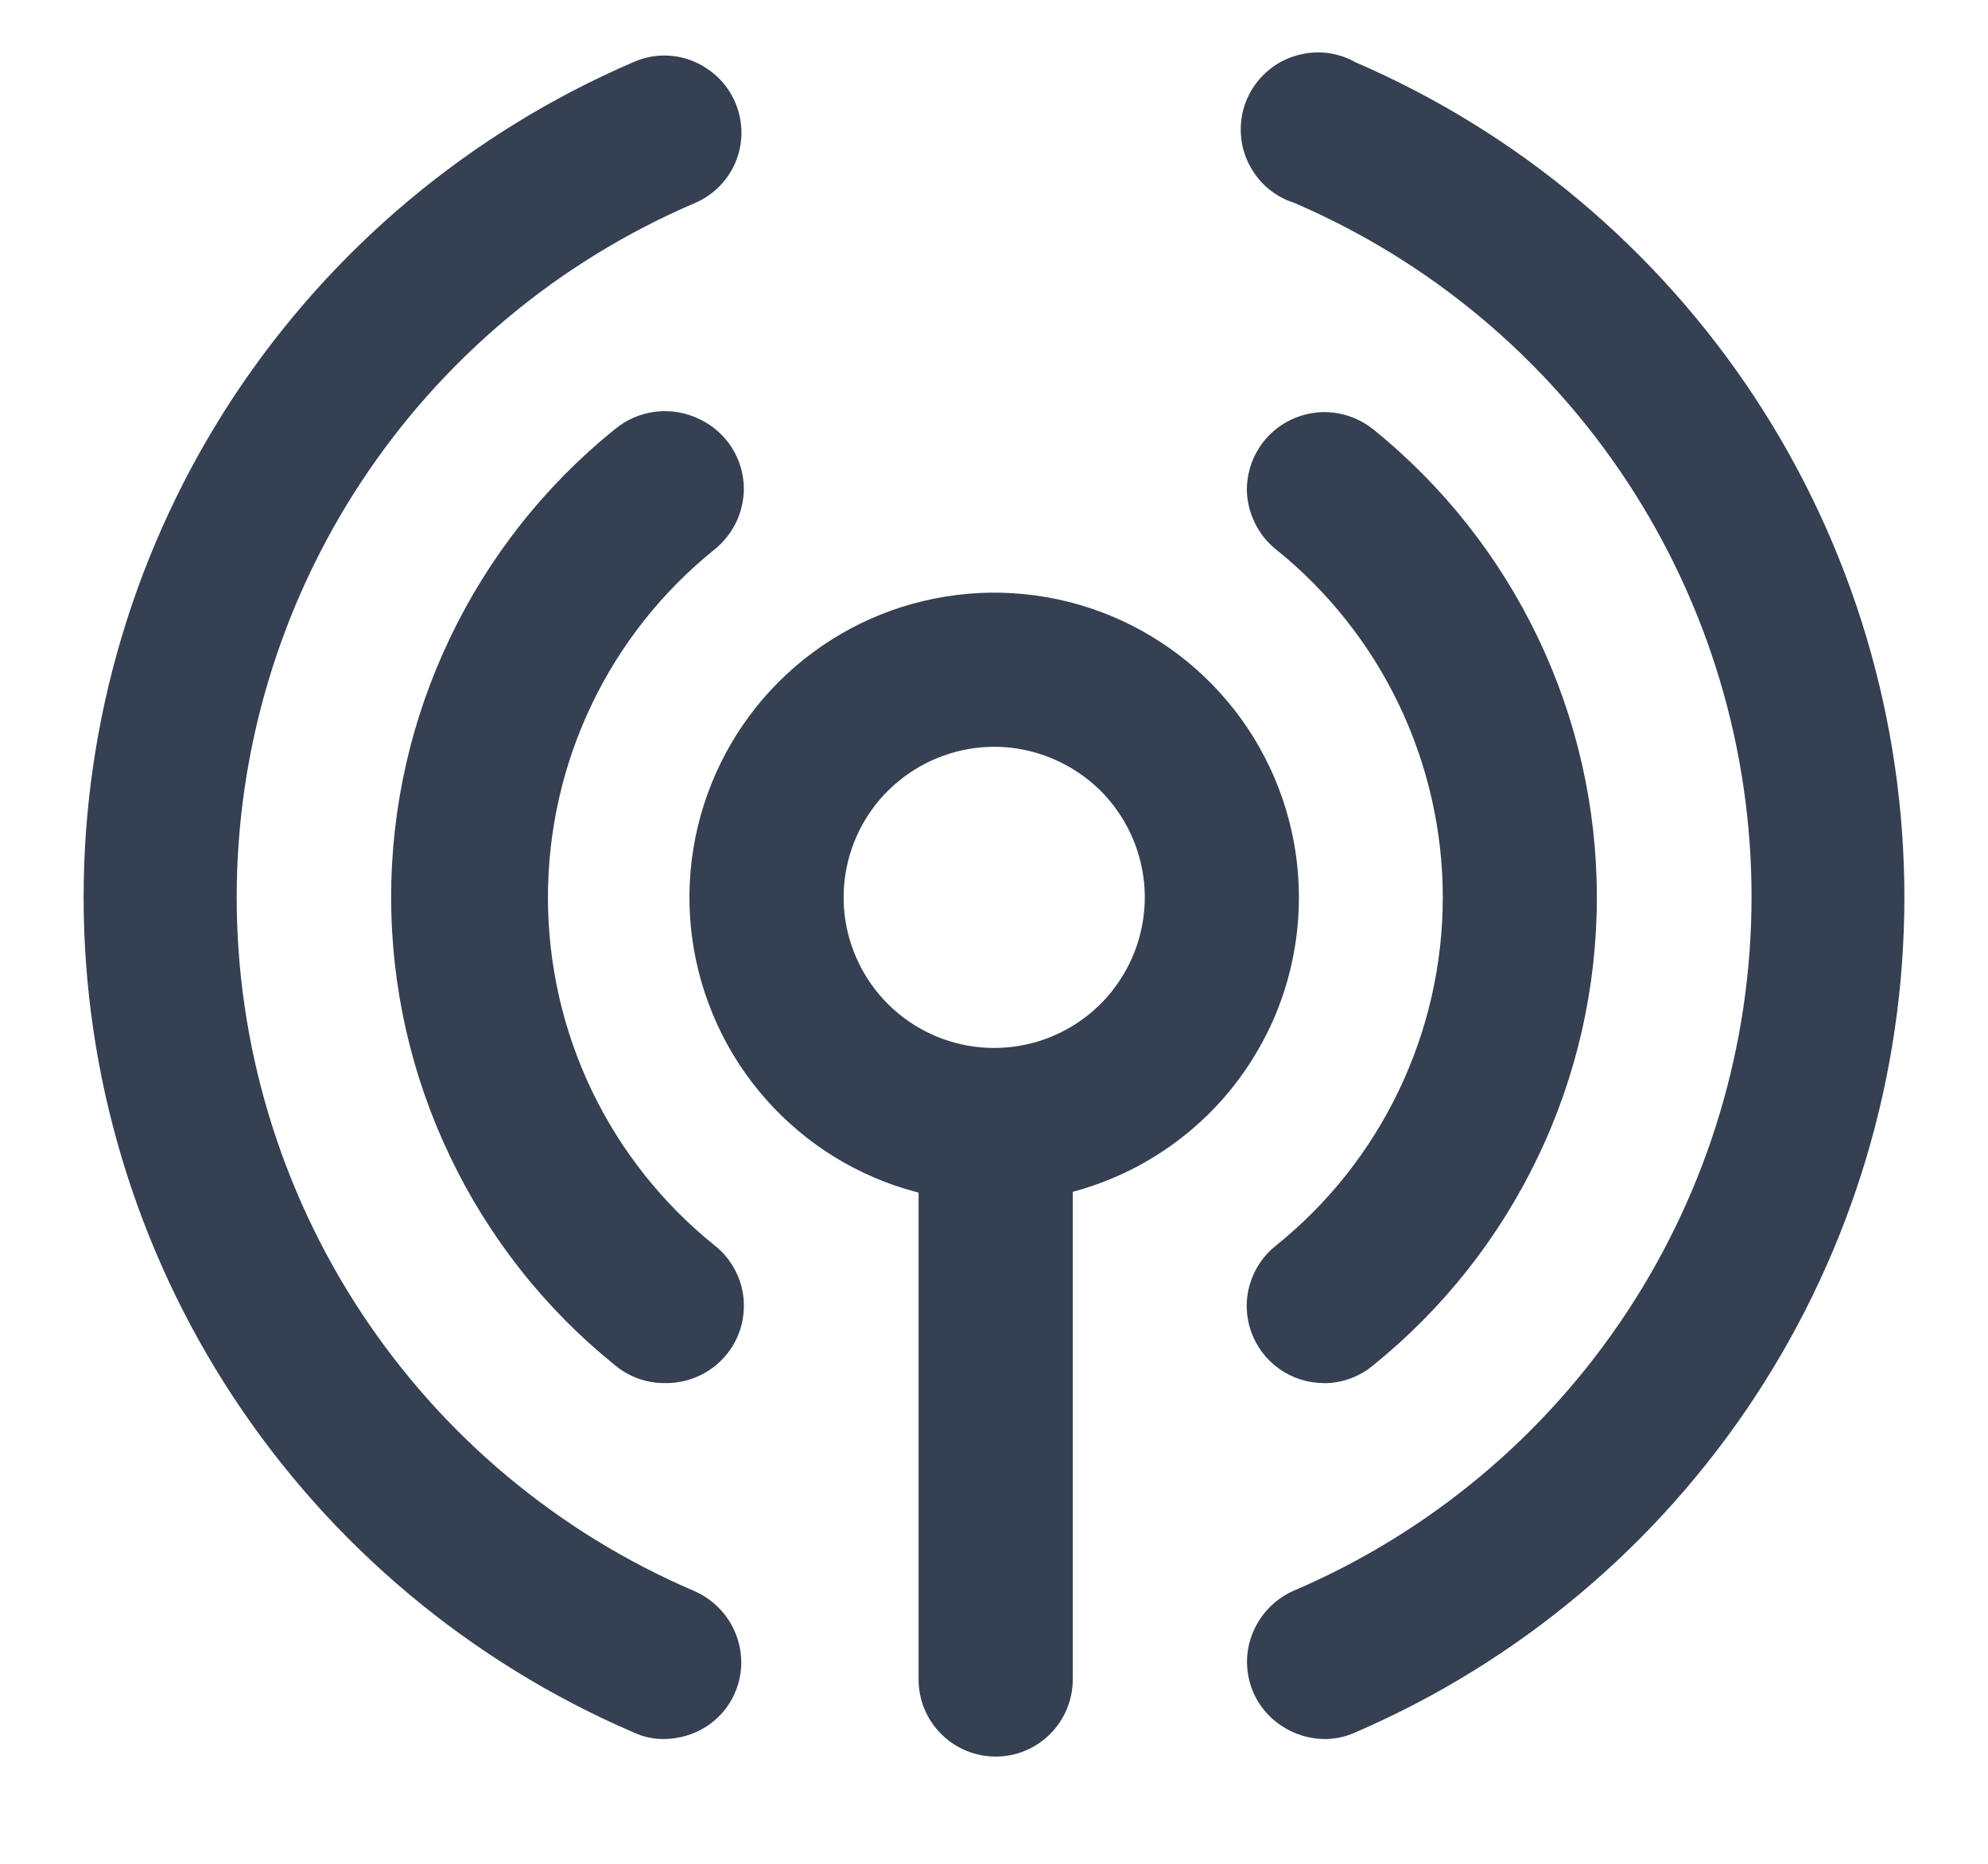
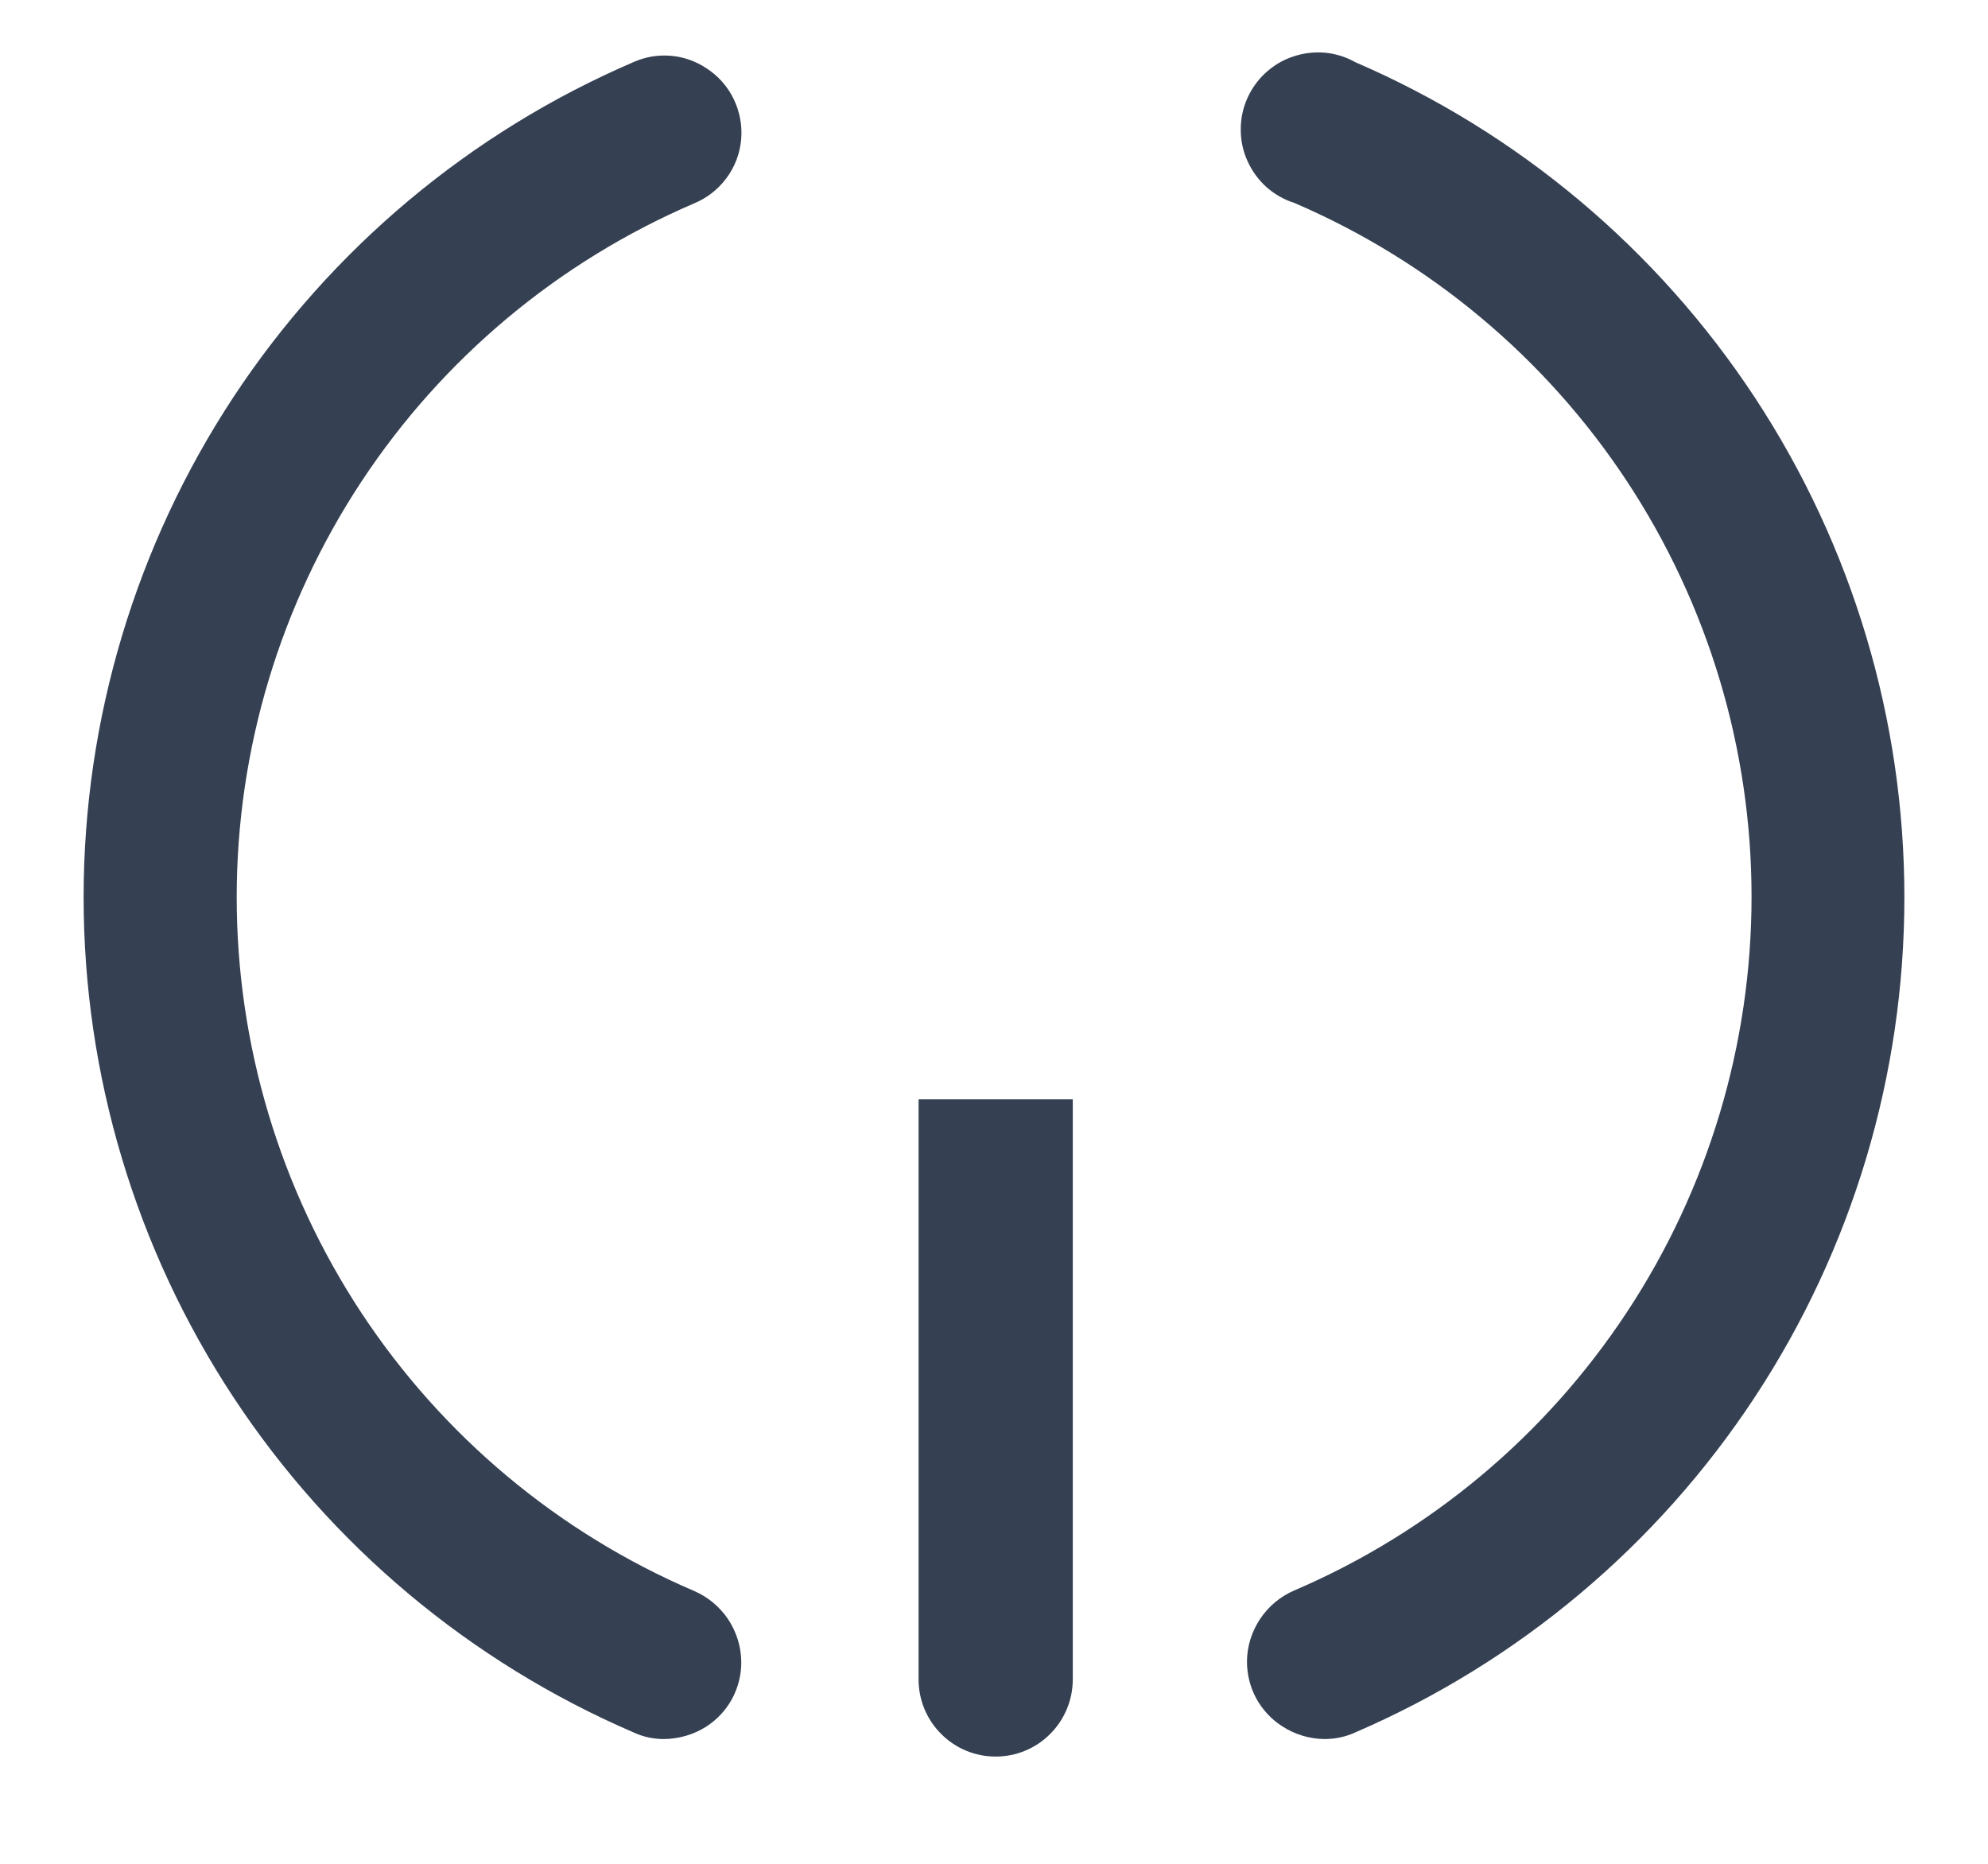
<svg xmlns="http://www.w3.org/2000/svg" width="16" height="15" viewBox="0 0 16 15" fill="none">
  <g clip-path="url(#clip0)">
-     <path d="M8.002 9.675C7.516 9.675 7.042 9.531 6.639 9.262C6.236 8.992 5.921 8.609 5.736 8.161C5.55 7.713 5.501 7.22 5.596 6.744C5.691 6.268 5.924 5.831 6.267 5.488C6.61 5.145 7.047 4.911 7.523 4.817C7.999 4.722 8.492 4.771 8.94 4.956C9.388 5.142 9.771 5.456 10.041 5.86C10.31 6.263 10.454 6.737 10.454 7.222C10.454 7.544 10.391 7.863 10.268 8.161C10.144 8.458 9.964 8.729 9.736 8.957C9.508 9.184 9.238 9.365 8.94 9.488C8.643 9.611 8.324 9.675 8.002 9.675ZM8.002 6.01C7.721 6.011 7.45 6.108 7.233 6.286C7.016 6.463 6.868 6.711 6.813 6.986C6.758 7.261 6.801 7.546 6.933 7.793C7.065 8.041 7.279 8.234 7.538 8.342C7.797 8.449 8.085 8.463 8.353 8.382C8.622 8.3 8.853 8.129 9.009 7.895C9.165 7.662 9.235 7.382 9.208 7.104C9.18 6.825 9.057 6.564 8.859 6.365C8.746 6.253 8.612 6.164 8.465 6.103C8.318 6.042 8.161 6.01 8.002 6.01Z" fill="#354052" />
    <path d="M8.014 14.137C7.849 14.137 7.691 14.072 7.575 13.955C7.458 13.839 7.393 13.681 7.393 13.516V8.847H8.634V13.516C8.634 13.681 8.568 13.839 8.452 13.955C8.336 14.072 8.178 14.137 8.013 14.137H8.014ZM10.661 13.996C10.539 13.995 10.42 13.959 10.318 13.892C10.231 13.836 10.16 13.759 10.11 13.668C10.061 13.577 10.036 13.475 10.036 13.371C10.037 13.249 10.074 13.131 10.142 13.029C10.209 12.928 10.305 12.848 10.417 12.8C11.509 12.332 12.44 11.553 13.094 10.56C13.748 9.568 14.097 8.405 14.097 7.217C14.097 6.028 13.748 4.866 13.094 3.873C12.44 2.881 11.509 2.102 10.417 1.633C10.334 1.607 10.258 1.563 10.193 1.506C10.129 1.448 10.077 1.377 10.041 1.298C10.005 1.219 9.986 1.134 9.986 1.047C9.985 0.961 10.002 0.875 10.037 0.795C10.072 0.716 10.122 0.644 10.186 0.586C10.25 0.527 10.325 0.482 10.408 0.455C10.49 0.427 10.577 0.417 10.663 0.424C10.749 0.432 10.833 0.458 10.909 0.501C12.221 1.067 13.338 2.006 14.124 3.2C14.909 4.394 15.327 5.792 15.327 7.222C15.327 8.651 14.909 10.049 14.124 11.243C13.338 12.438 12.221 13.376 10.909 13.942C10.831 13.978 10.746 13.996 10.66 13.996L10.661 13.996ZM5.342 13.996C5.258 13.996 5.174 13.978 5.098 13.942C3.784 13.376 2.665 12.439 1.878 11.244C1.092 10.05 0.673 8.651 0.673 7.221C0.673 5.791 1.092 4.392 1.878 3.197C2.665 2.003 3.784 1.065 5.098 0.5C5.192 0.458 5.295 0.44 5.398 0.449C5.5 0.457 5.599 0.492 5.685 0.549C5.78 0.61 5.856 0.696 5.905 0.797C5.954 0.899 5.975 1.011 5.965 1.123C5.955 1.236 5.914 1.343 5.847 1.433C5.78 1.524 5.69 1.594 5.586 1.637C4.493 2.106 3.562 2.885 2.908 3.877C2.254 4.87 1.905 6.032 1.905 7.221C1.905 8.41 2.254 9.572 2.908 10.565C3.562 11.557 4.493 12.336 5.586 12.804C5.698 12.852 5.793 12.932 5.861 13.033C5.928 13.135 5.965 13.253 5.966 13.375C5.967 13.479 5.941 13.581 5.892 13.672C5.843 13.763 5.771 13.84 5.684 13.896C5.582 13.961 5.463 13.995 5.342 13.996L5.342 13.996Z" fill="#354052" />
-     <path d="M5.341 11.131C5.197 11.13 5.059 11.079 4.948 10.986C4.386 10.533 3.933 9.959 3.622 9.307C3.31 8.656 3.148 7.943 3.148 7.221C3.148 6.498 3.31 5.785 3.622 5.134C3.933 4.482 4.386 3.908 4.948 3.455C5.043 3.376 5.158 3.327 5.28 3.313C5.402 3.299 5.525 3.321 5.635 3.376C5.741 3.427 5.83 3.507 5.892 3.606C5.955 3.706 5.987 3.821 5.987 3.939C5.985 4.032 5.964 4.123 5.923 4.207C5.882 4.29 5.823 4.364 5.751 4.422C5.332 4.759 4.994 5.185 4.762 5.67C4.53 6.155 4.41 6.685 4.41 7.222C4.41 7.76 4.53 8.29 4.762 8.775C4.994 9.259 5.332 9.686 5.751 10.023C5.834 10.088 5.898 10.173 5.939 10.27C5.98 10.367 5.995 10.473 5.983 10.578C5.972 10.682 5.934 10.783 5.873 10.868C5.812 10.954 5.73 11.023 5.635 11.069C5.543 11.113 5.443 11.134 5.341 11.131V11.131ZM10.66 11.131C10.53 11.132 10.404 11.093 10.298 11.018C10.192 10.944 10.112 10.838 10.069 10.716C10.026 10.594 10.022 10.461 10.059 10.337C10.095 10.213 10.169 10.103 10.271 10.023C10.69 9.686 11.027 9.26 11.259 8.775C11.491 8.291 11.612 7.76 11.612 7.223C11.612 6.686 11.491 6.155 11.259 5.671C11.027 5.186 10.69 4.76 10.271 4.423C10.198 4.365 10.139 4.291 10.099 4.207C10.058 4.124 10.036 4.032 10.035 3.939C10.036 3.821 10.069 3.706 10.132 3.607C10.195 3.507 10.285 3.428 10.392 3.377C10.498 3.327 10.617 3.307 10.733 3.321C10.85 3.335 10.961 3.382 11.053 3.456C11.614 3.909 12.068 4.483 12.379 5.135C12.691 5.786 12.852 6.499 12.852 7.222C12.852 7.944 12.691 8.657 12.379 9.308C12.068 9.96 11.614 10.534 11.053 10.987C10.943 11.08 10.803 11.131 10.66 11.132V11.131Z" fill="#354052" />
  </g>
  <defs>
    <clipPath id="clip0">
      <rect width="16" height="14.56" fill="white" />
    </clipPath>
  </defs>
</svg>